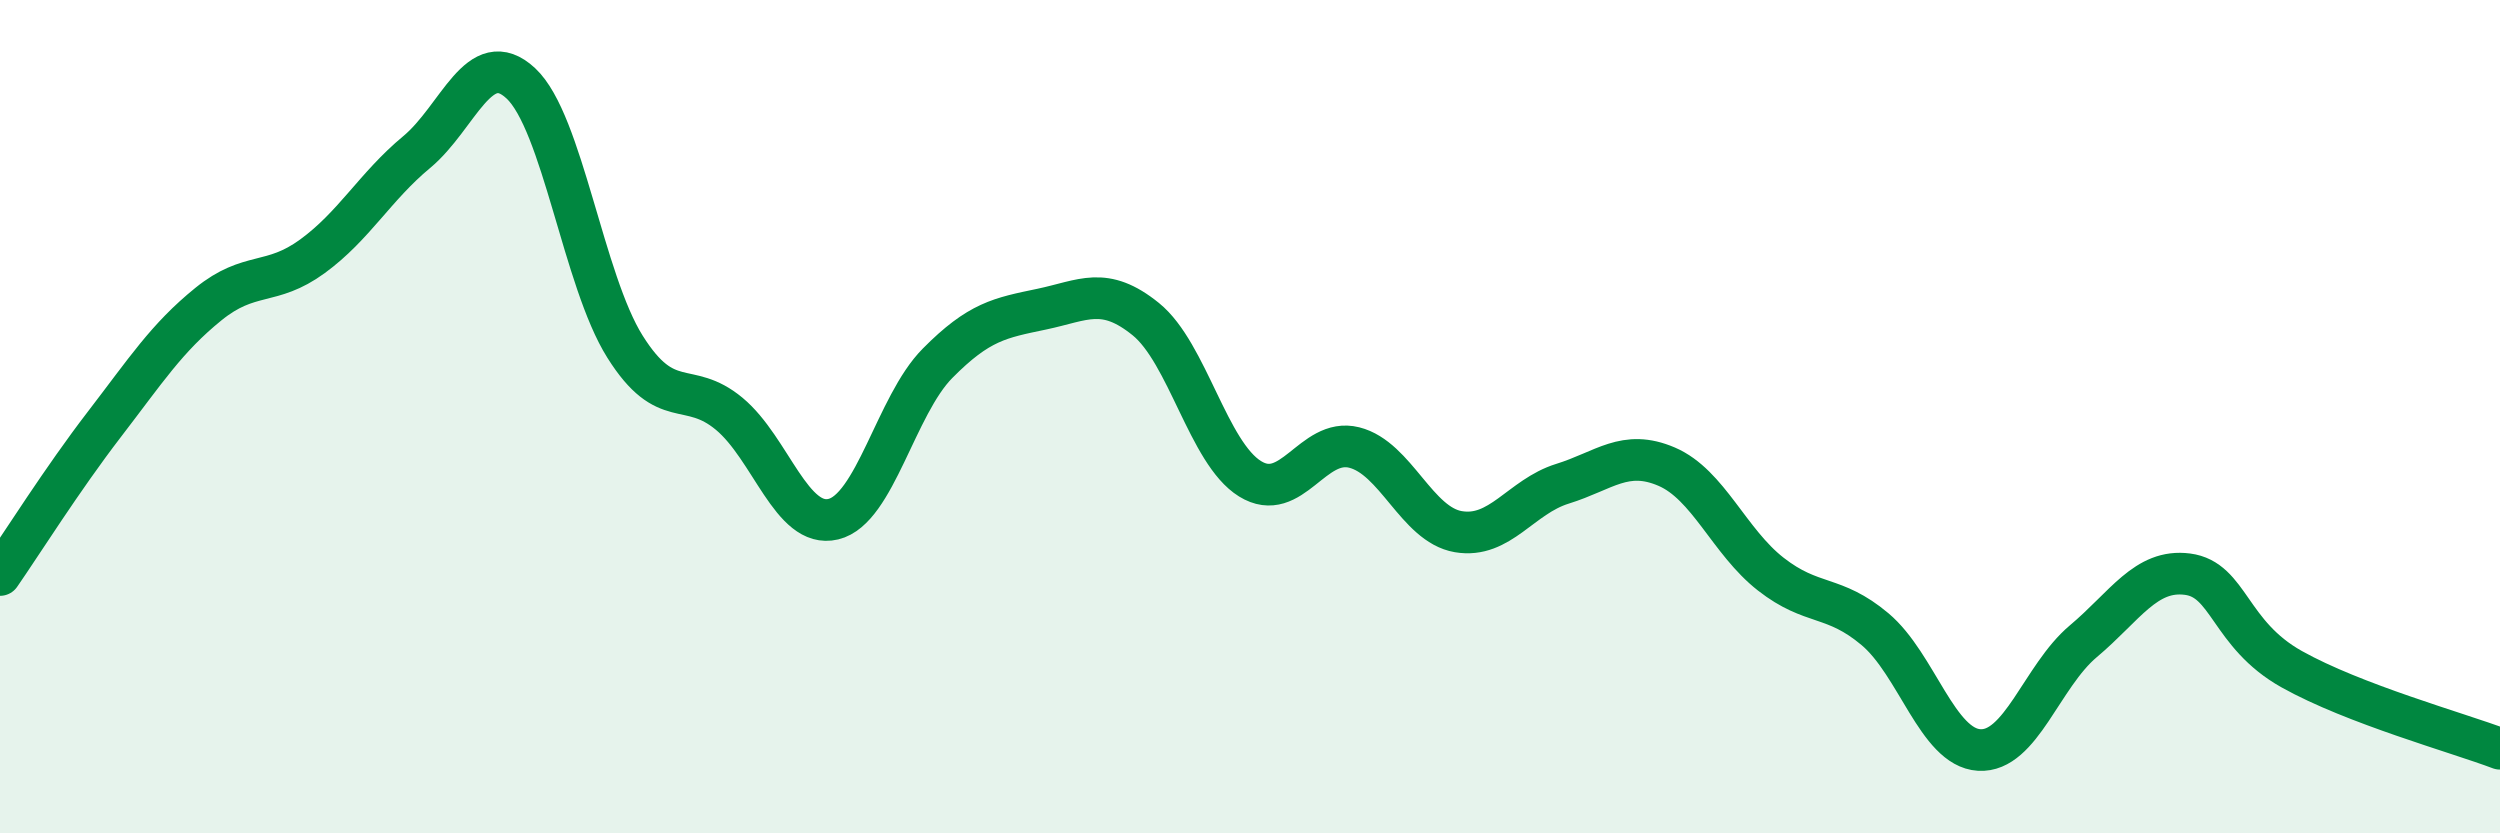
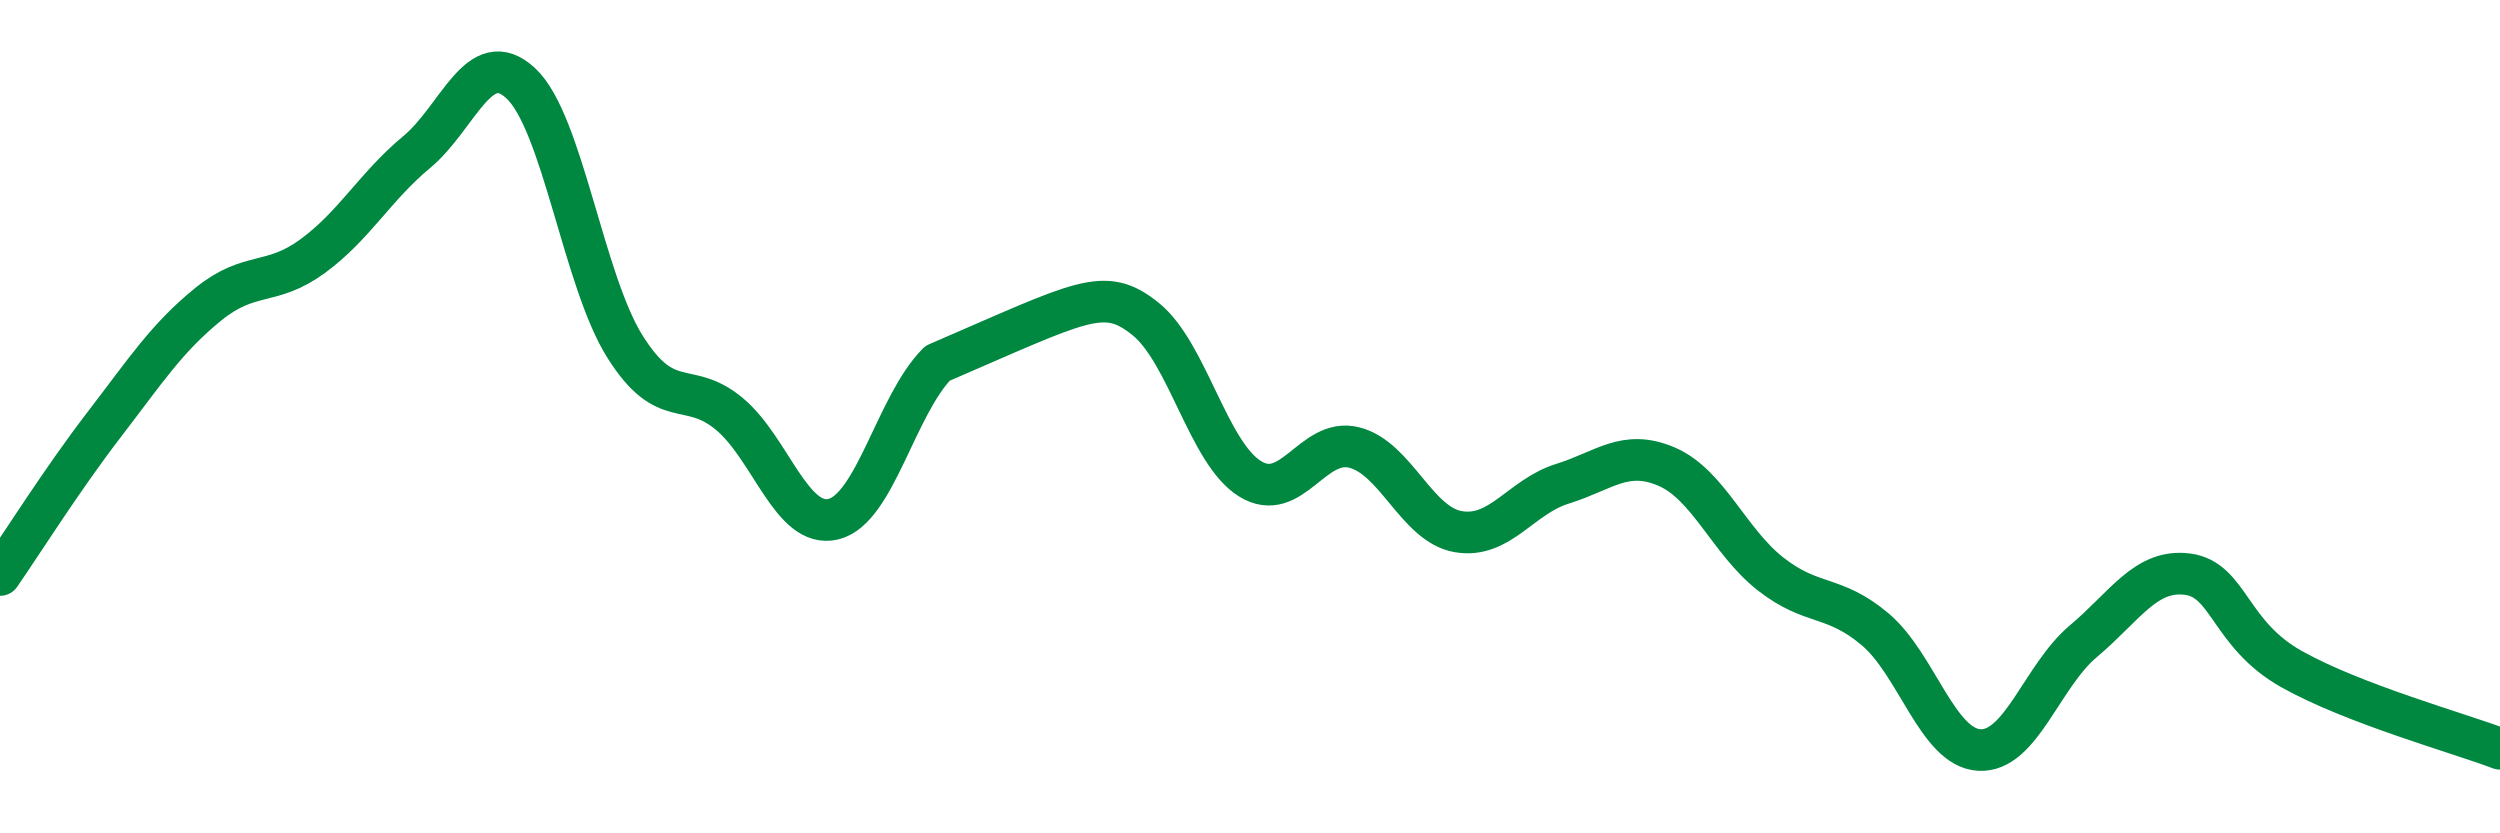
<svg xmlns="http://www.w3.org/2000/svg" width="60" height="20" viewBox="0 0 60 20">
-   <path d="M 0,13.8 C 0.5,13.08 1.5,11.49 2.5,10.19 C 3.5,8.89 4,8.11 5,7.3 C 6,6.49 6.5,6.88 7.5,6.15 C 8.5,5.42 9,4.48 10,3.65 C 11,2.82 11.5,1.07 12.5,2 C 13.5,2.93 14,6.73 15,8.32 C 16,9.91 16.5,9.1 17.5,9.93 C 18.5,10.76 19,12.7 20,12.46 C 21,12.22 21.5,9.73 22.5,8.72 C 23.5,7.71 24,7.63 25,7.42 C 26,7.21 26.5,6.85 27.5,7.66 C 28.5,8.47 29,10.87 30,11.49 C 31,12.11 31.5,10.49 32.5,10.74 C 33.5,10.99 34,12.59 35,12.76 C 36,12.93 36.5,11.92 37.5,11.61 C 38.5,11.3 39,10.77 40,11.2 C 41,11.63 41.5,13 42.5,13.78 C 43.5,14.56 44,14.26 45,15.1 C 46,15.94 46.5,17.94 47.5,18 C 48.5,18.06 49,16.23 50,15.39 C 51,14.55 51.5,13.65 52.5,13.78 C 53.5,13.91 53.5,15.22 55,16.06 C 56.5,16.9 59,17.59 60,17.97L60 20L0 20Z" fill="#008740" opacity="0.1" stroke-linecap="round" stroke-linejoin="round" />
-   <path d="M 0,13.8 C 0.5,13.08 1.5,11.49 2.5,10.19 C 3.5,8.89 4,8.11 5,7.3 C 6,6.49 6.5,6.88 7.5,6.15 C 8.5,5.42 9,4.48 10,3.65 C 11,2.82 11.5,1.07 12.5,2 C 13.5,2.93 14,6.73 15,8.32 C 16,9.91 16.5,9.1 17.5,9.93 C 18.5,10.76 19,12.7 20,12.46 C 21,12.22 21.5,9.73 22.5,8.72 C 23.5,7.71 24,7.63 25,7.42 C 26,7.21 26.5,6.85 27.5,7.66 C 28.5,8.47 29,10.87 30,11.49 C 31,12.11 31.5,10.49 32.5,10.74 C 33.5,10.99 34,12.59 35,12.76 C 36,12.93 36.5,11.92 37.5,11.61 C 38.5,11.3 39,10.77 40,11.2 C 41,11.63 41.5,13 42.5,13.78 C 43.5,14.56 44,14.26 45,15.1 C 46,15.94 46.5,17.94 47.5,18 C 48.5,18.06 49,16.23 50,15.39 C 51,14.55 51.5,13.65 52.5,13.78 C 53.5,13.91 53.5,15.22 55,16.06 C 56.5,16.9 59,17.59 60,17.97" stroke="#008740" stroke-width="1" fill="none" stroke-linecap="round" stroke-linejoin="round" />
+   <path d="M 0,13.8 C 0.5,13.08 1.5,11.49 2.5,10.19 C 3.5,8.89 4,8.11 5,7.3 C 6,6.49 6.5,6.88 7.5,6.15 C 8.5,5.42 9,4.48 10,3.65 C 11,2.82 11.5,1.07 12.5,2 C 13.5,2.93 14,6.73 15,8.32 C 16,9.91 16.5,9.1 17.5,9.93 C 18.5,10.76 19,12.7 20,12.46 C 21,12.22 21.5,9.73 22.5,8.72 C 26,7.21 26.5,6.85 27.5,7.66 C 28.5,8.47 29,10.87 30,11.49 C 31,12.11 31.5,10.49 32.5,10.74 C 33.5,10.99 34,12.59 35,12.76 C 36,12.93 36.5,11.92 37.5,11.61 C 38.5,11.3 39,10.77 40,11.2 C 41,11.63 41.5,13 42.5,13.78 C 43.5,14.56 44,14.26 45,15.1 C 46,15.94 46.5,17.94 47.5,18 C 48.5,18.06 49,16.23 50,15.39 C 51,14.55 51.5,13.65 52.5,13.78 C 53.5,13.91 53.5,15.22 55,16.06 C 56.5,16.9 59,17.59 60,17.97" stroke="#008740" stroke-width="1" fill="none" stroke-linecap="round" stroke-linejoin="round" />
</svg>